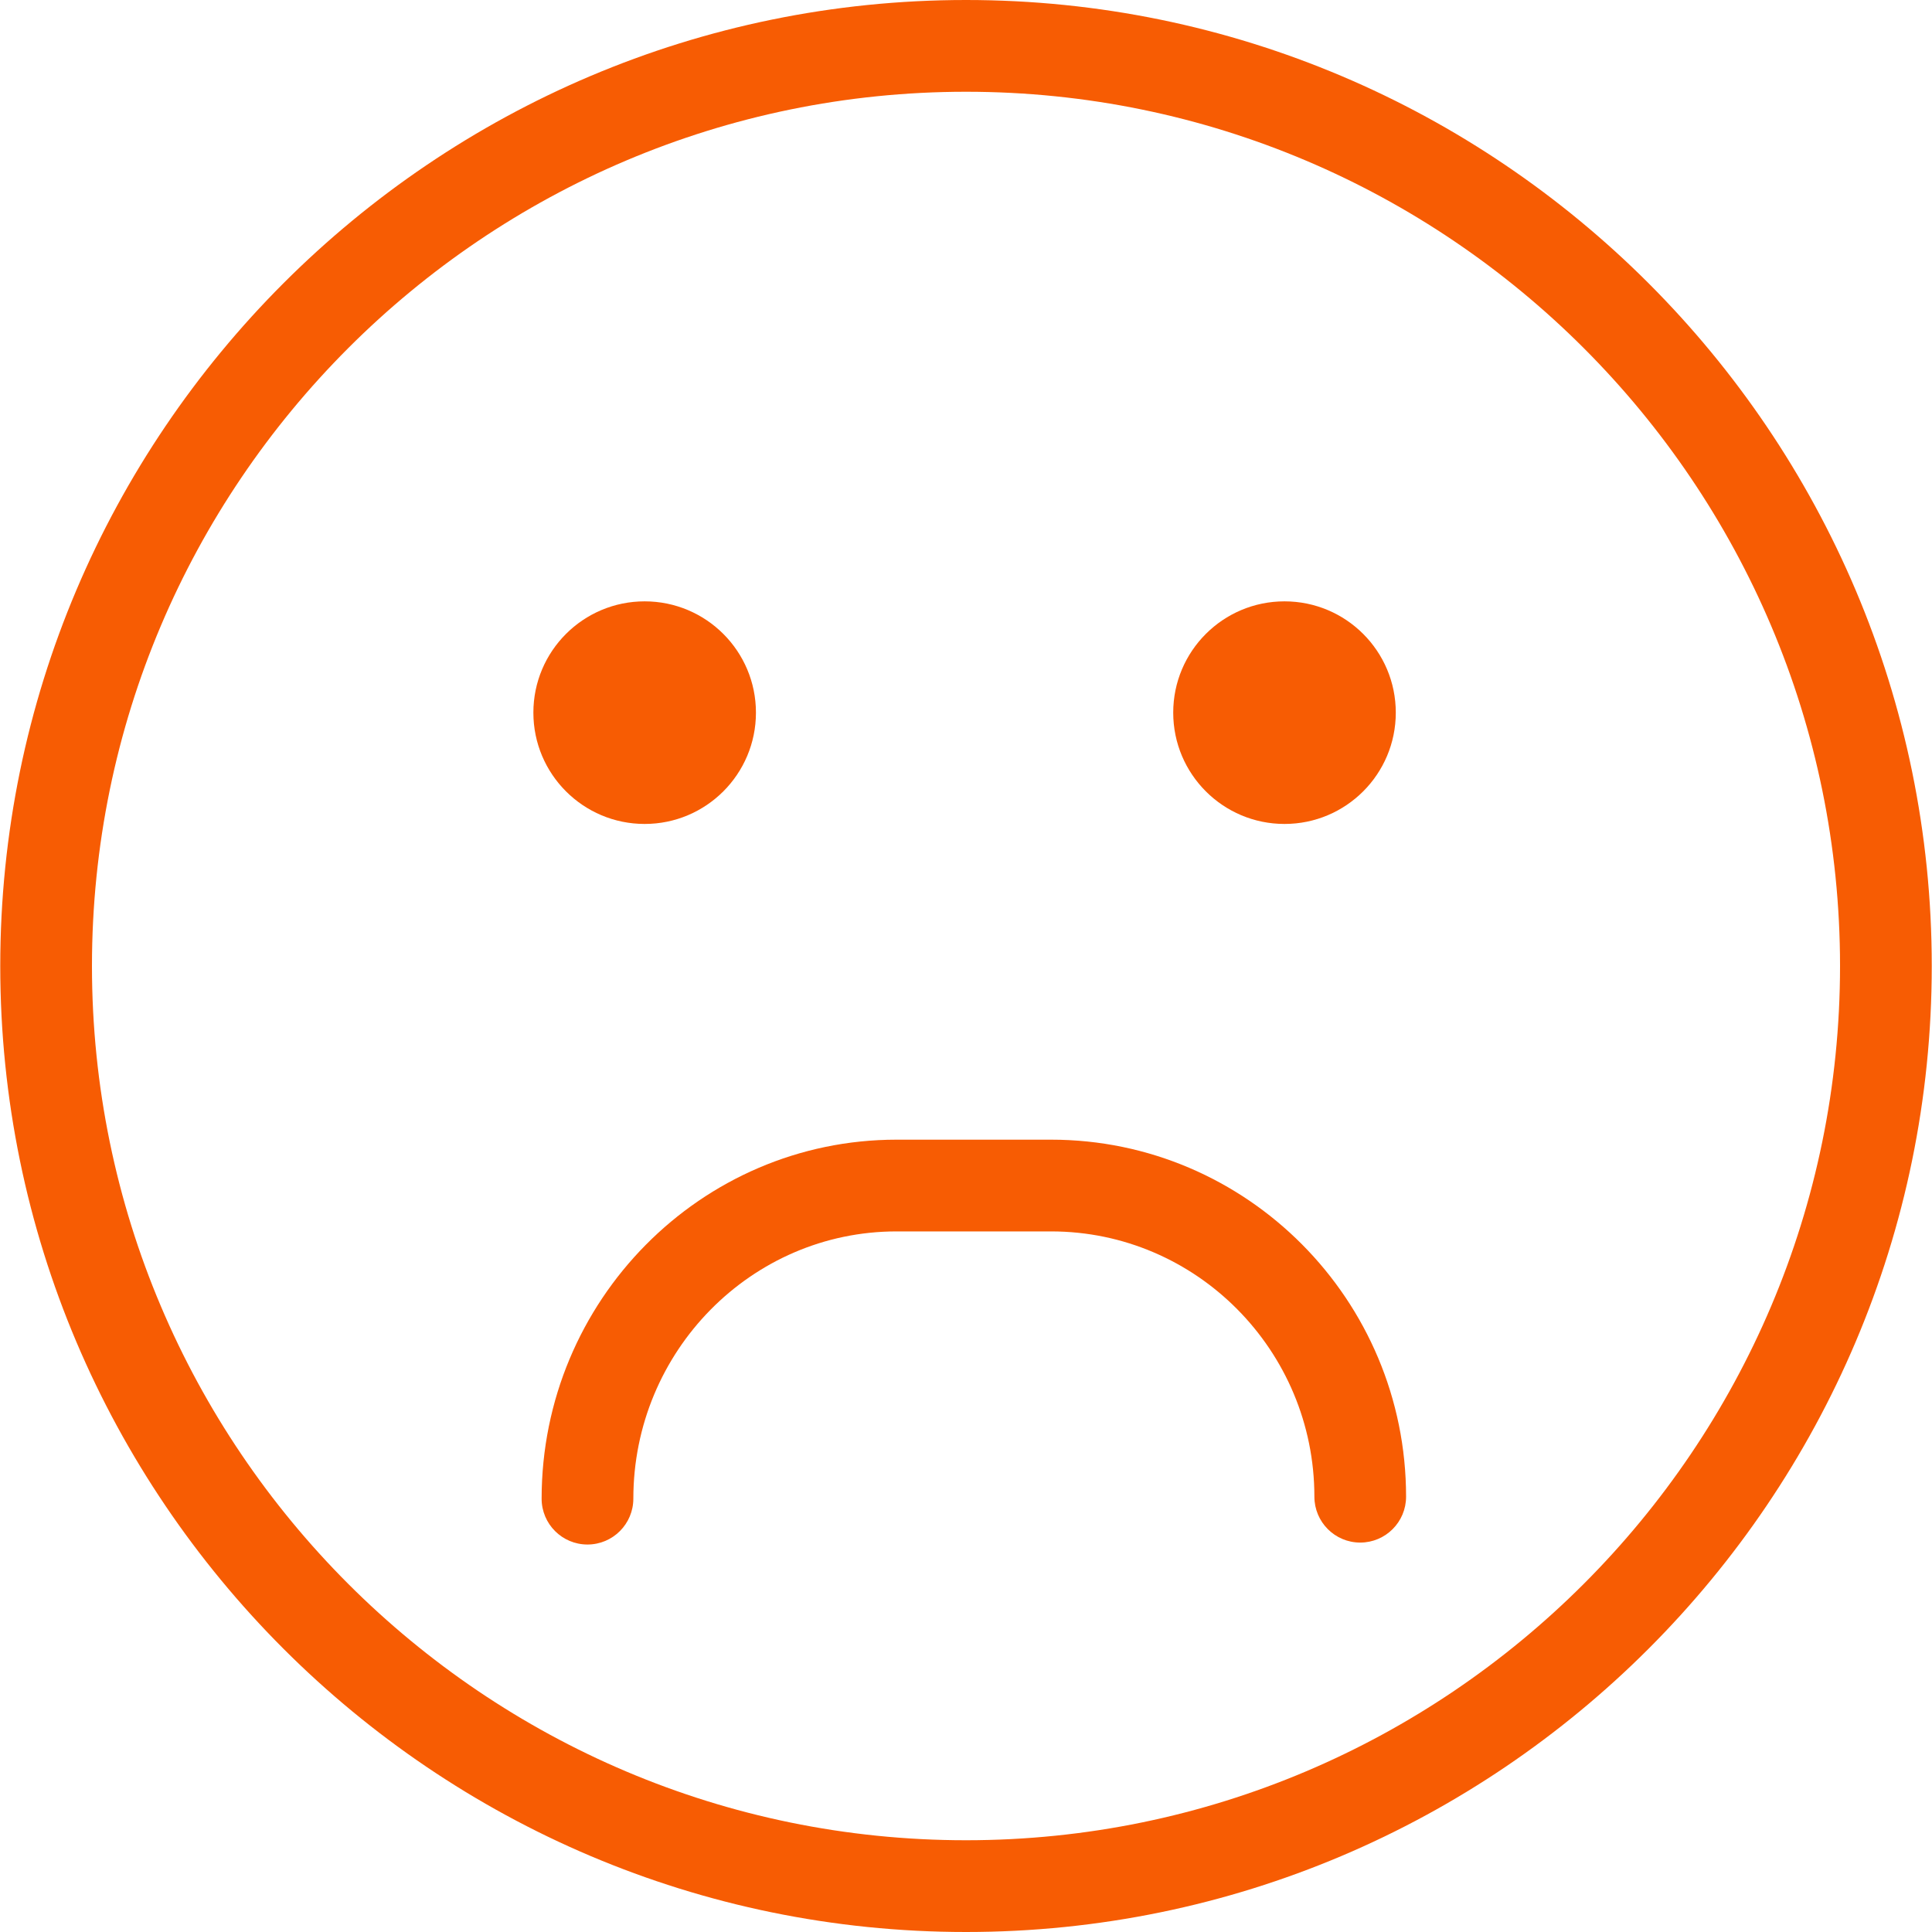
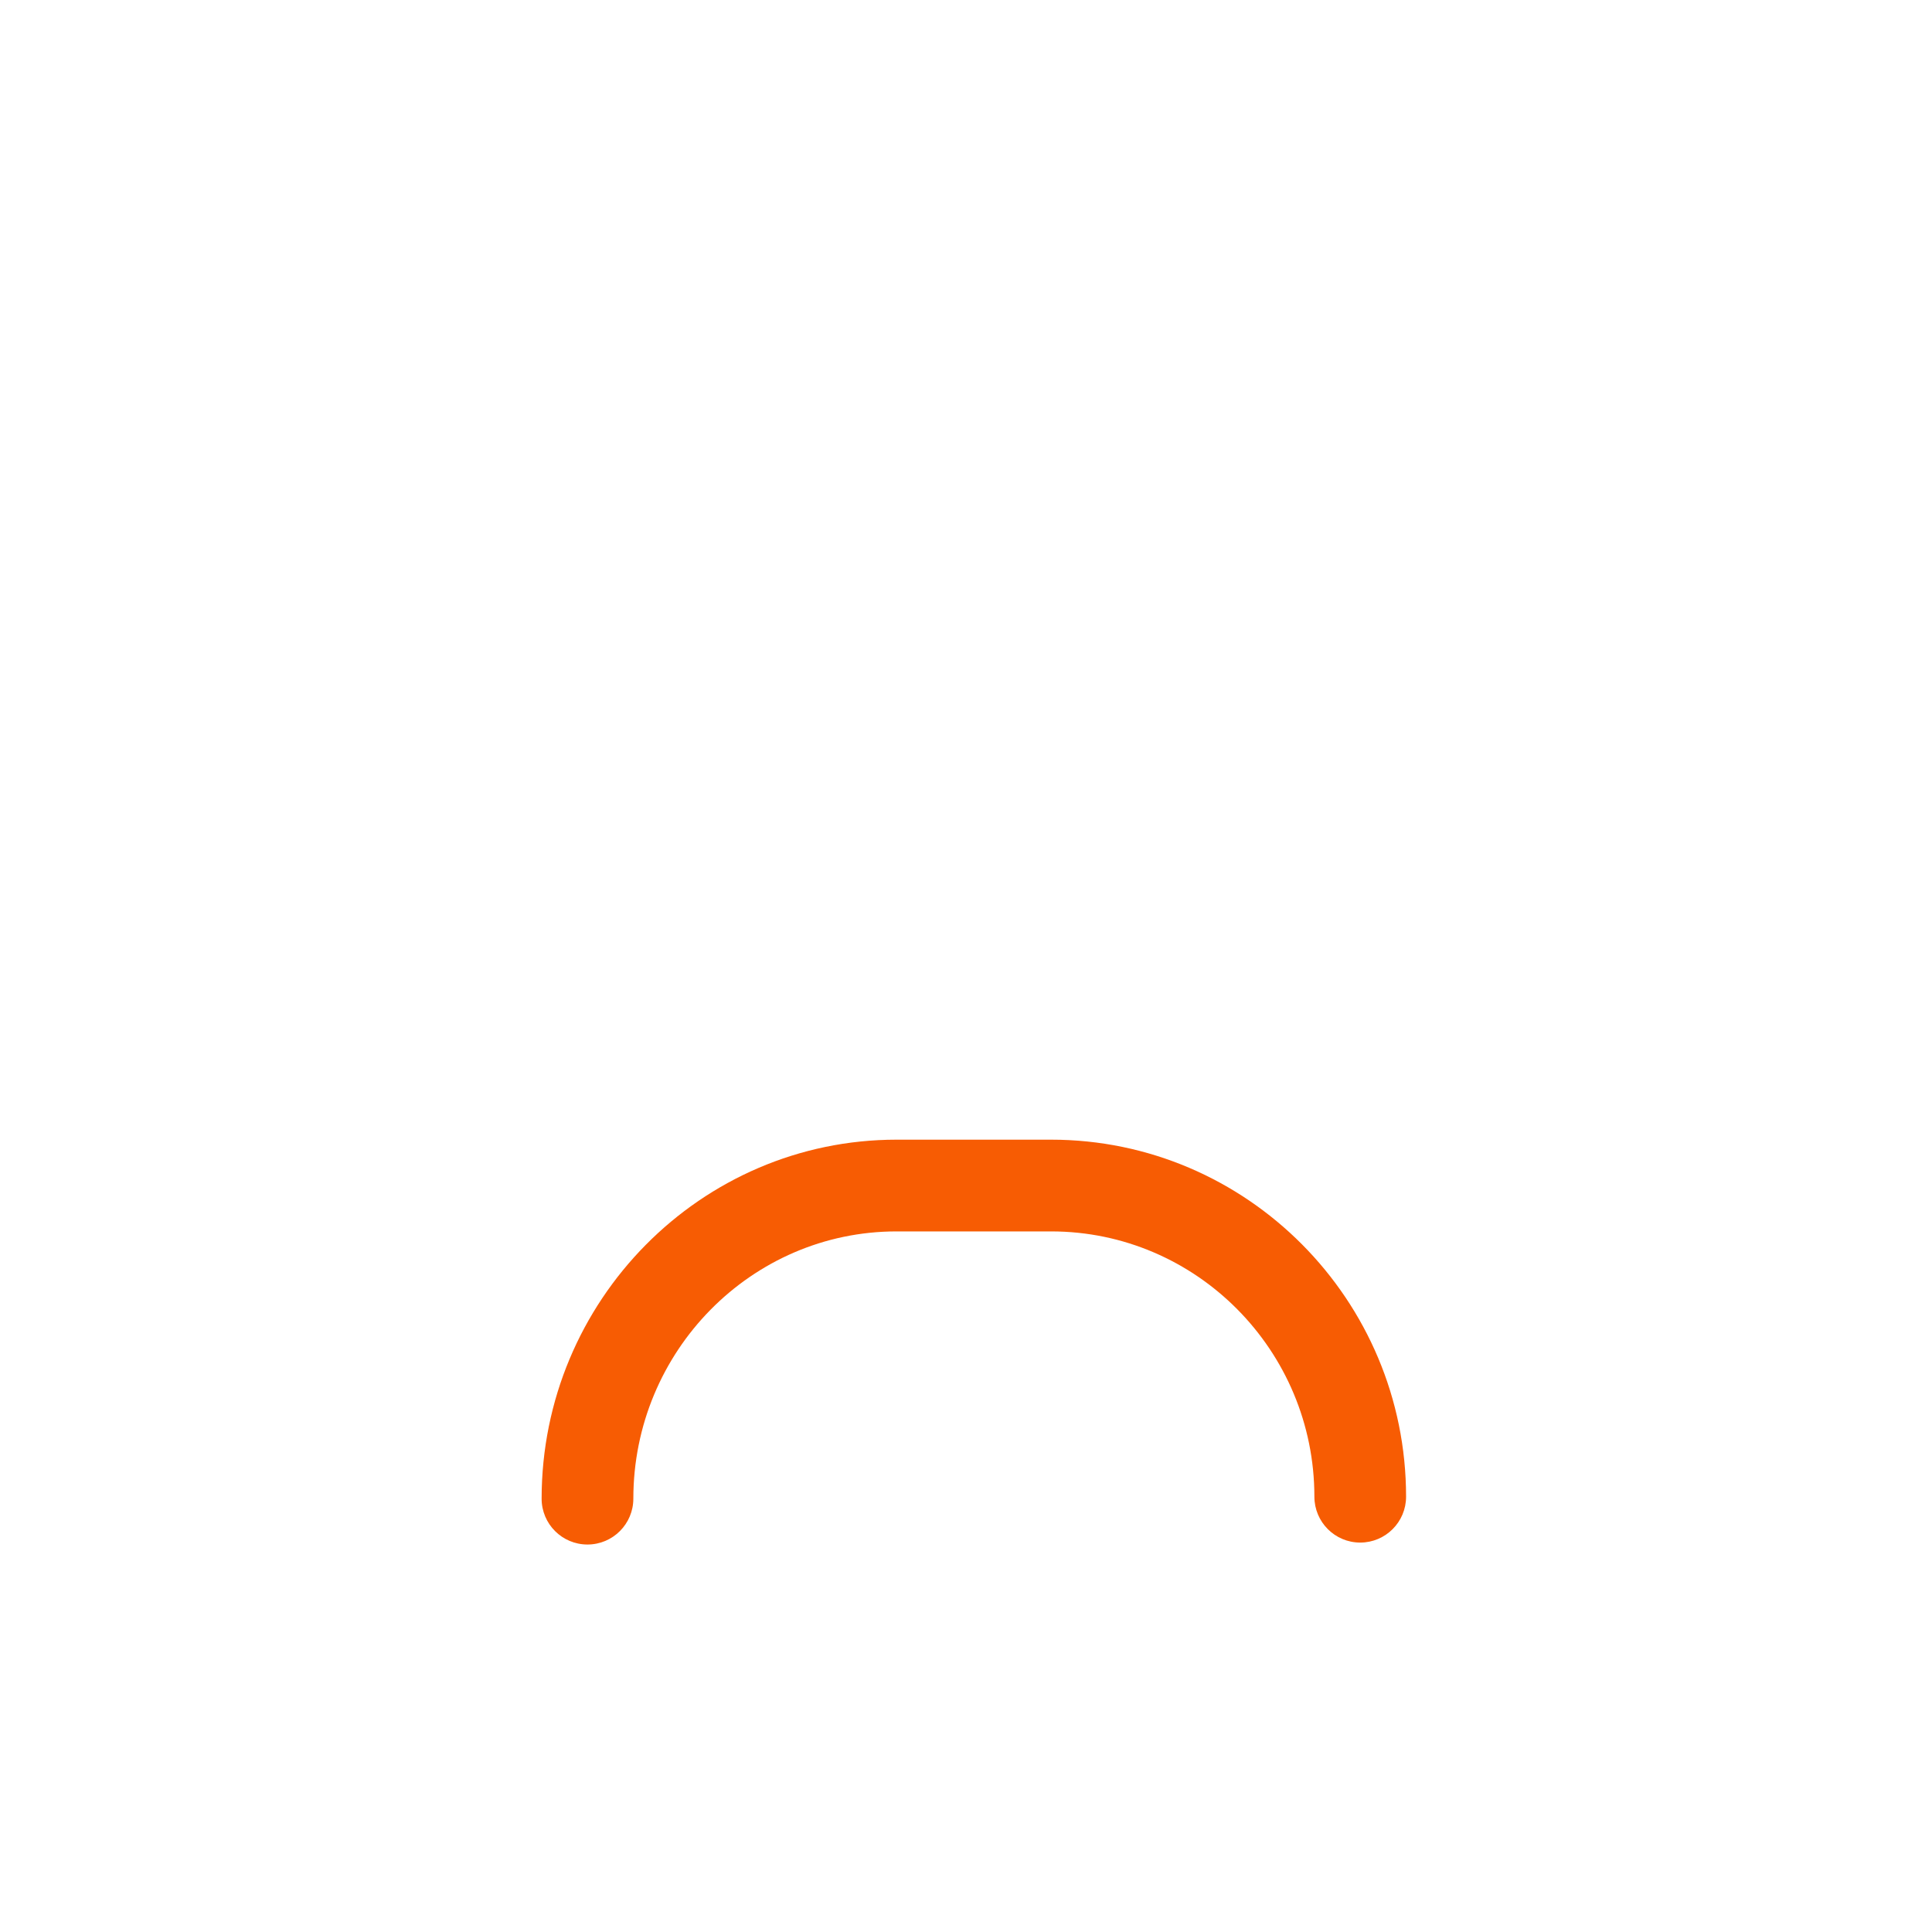
<svg xmlns="http://www.w3.org/2000/svg" width="120" height="120" viewBox="0 0 120 120" fill="none">
-   <path d="M86.695 44.263C86.695 48.082 83.602 51.177 79.783 51.177C75.966 51.177 72.871 48.082 72.871 44.263C72.871 40.444 75.966 37.351 79.783 37.351C83.602 37.351 86.695 40.444 86.695 44.263Z" fill="#F75C03" />
-   <path d="M46.953 44.263C46.953 48.082 43.858 51.177 40.041 51.177C36.224 51.177 33.129 48.082 33.129 44.263C33.129 40.444 36.224 37.351 40.041 37.351C43.858 37.351 46.953 40.444 46.953 44.263Z" fill="#F75C03" />
  <path d="M36.489 95.933C34.917 95.933 33.641 94.659 33.641 93.085C33.641 80.79 43.53 70.787 55.687 70.787H65.287C77.444 70.787 87.334 80.735 87.334 92.962C87.334 94.536 86.059 95.812 84.485 95.812C82.913 95.812 81.639 94.536 81.639 92.962C81.639 83.877 74.304 76.485 65.288 76.485H55.687C46.671 76.485 39.338 83.931 39.338 93.085C39.337 94.659 38.061 95.933 36.489 95.933Z" fill="#F75C03" />
-   <path d="M60.001 120C26.925 120 0.016 93.083 0.016 59.999C0.016 26.917 26.925 0 60.001 0C93.076 0 119.985 26.917 119.985 59.999C119.985 93.083 93.076 120 60.001 120ZM60.001 5.699C30.065 5.699 5.712 30.058 5.712 59.999C5.712 89.943 30.066 114.301 60.001 114.301C89.935 114.301 114.288 89.942 114.288 59.999C114.288 30.057 89.935 5.699 60.001 5.699Z" fill="#F75C03" />
</svg>